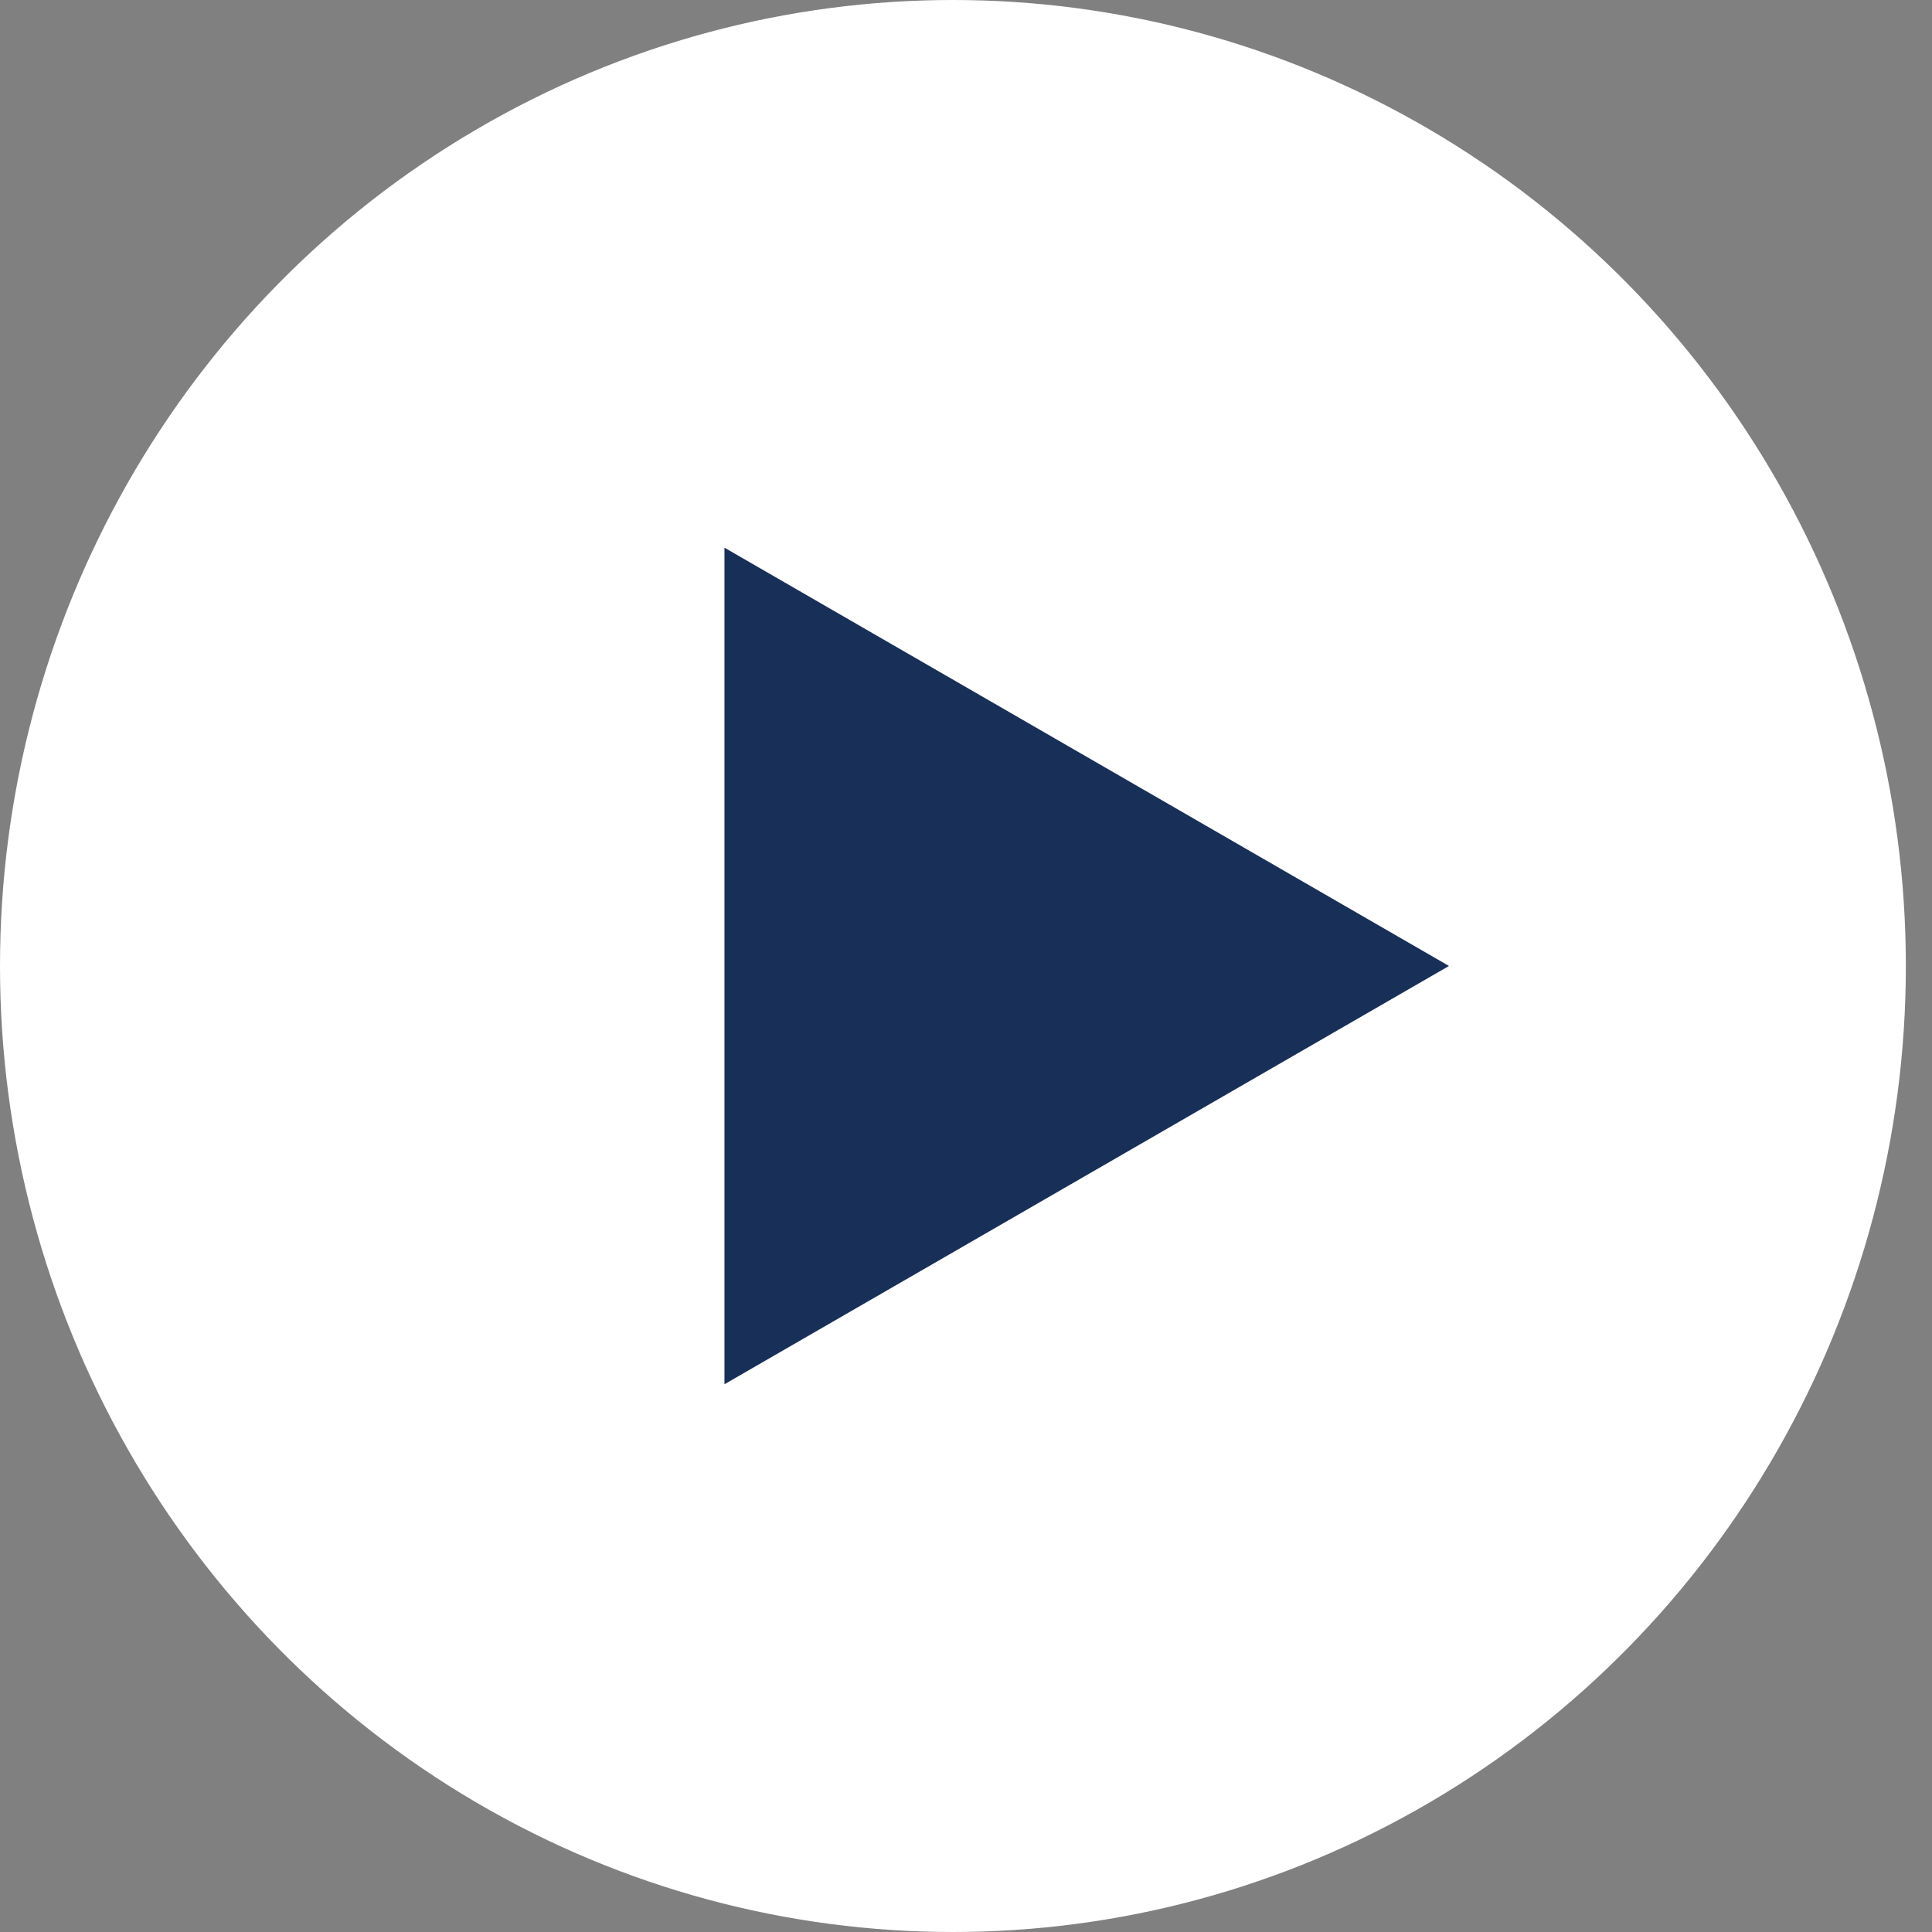
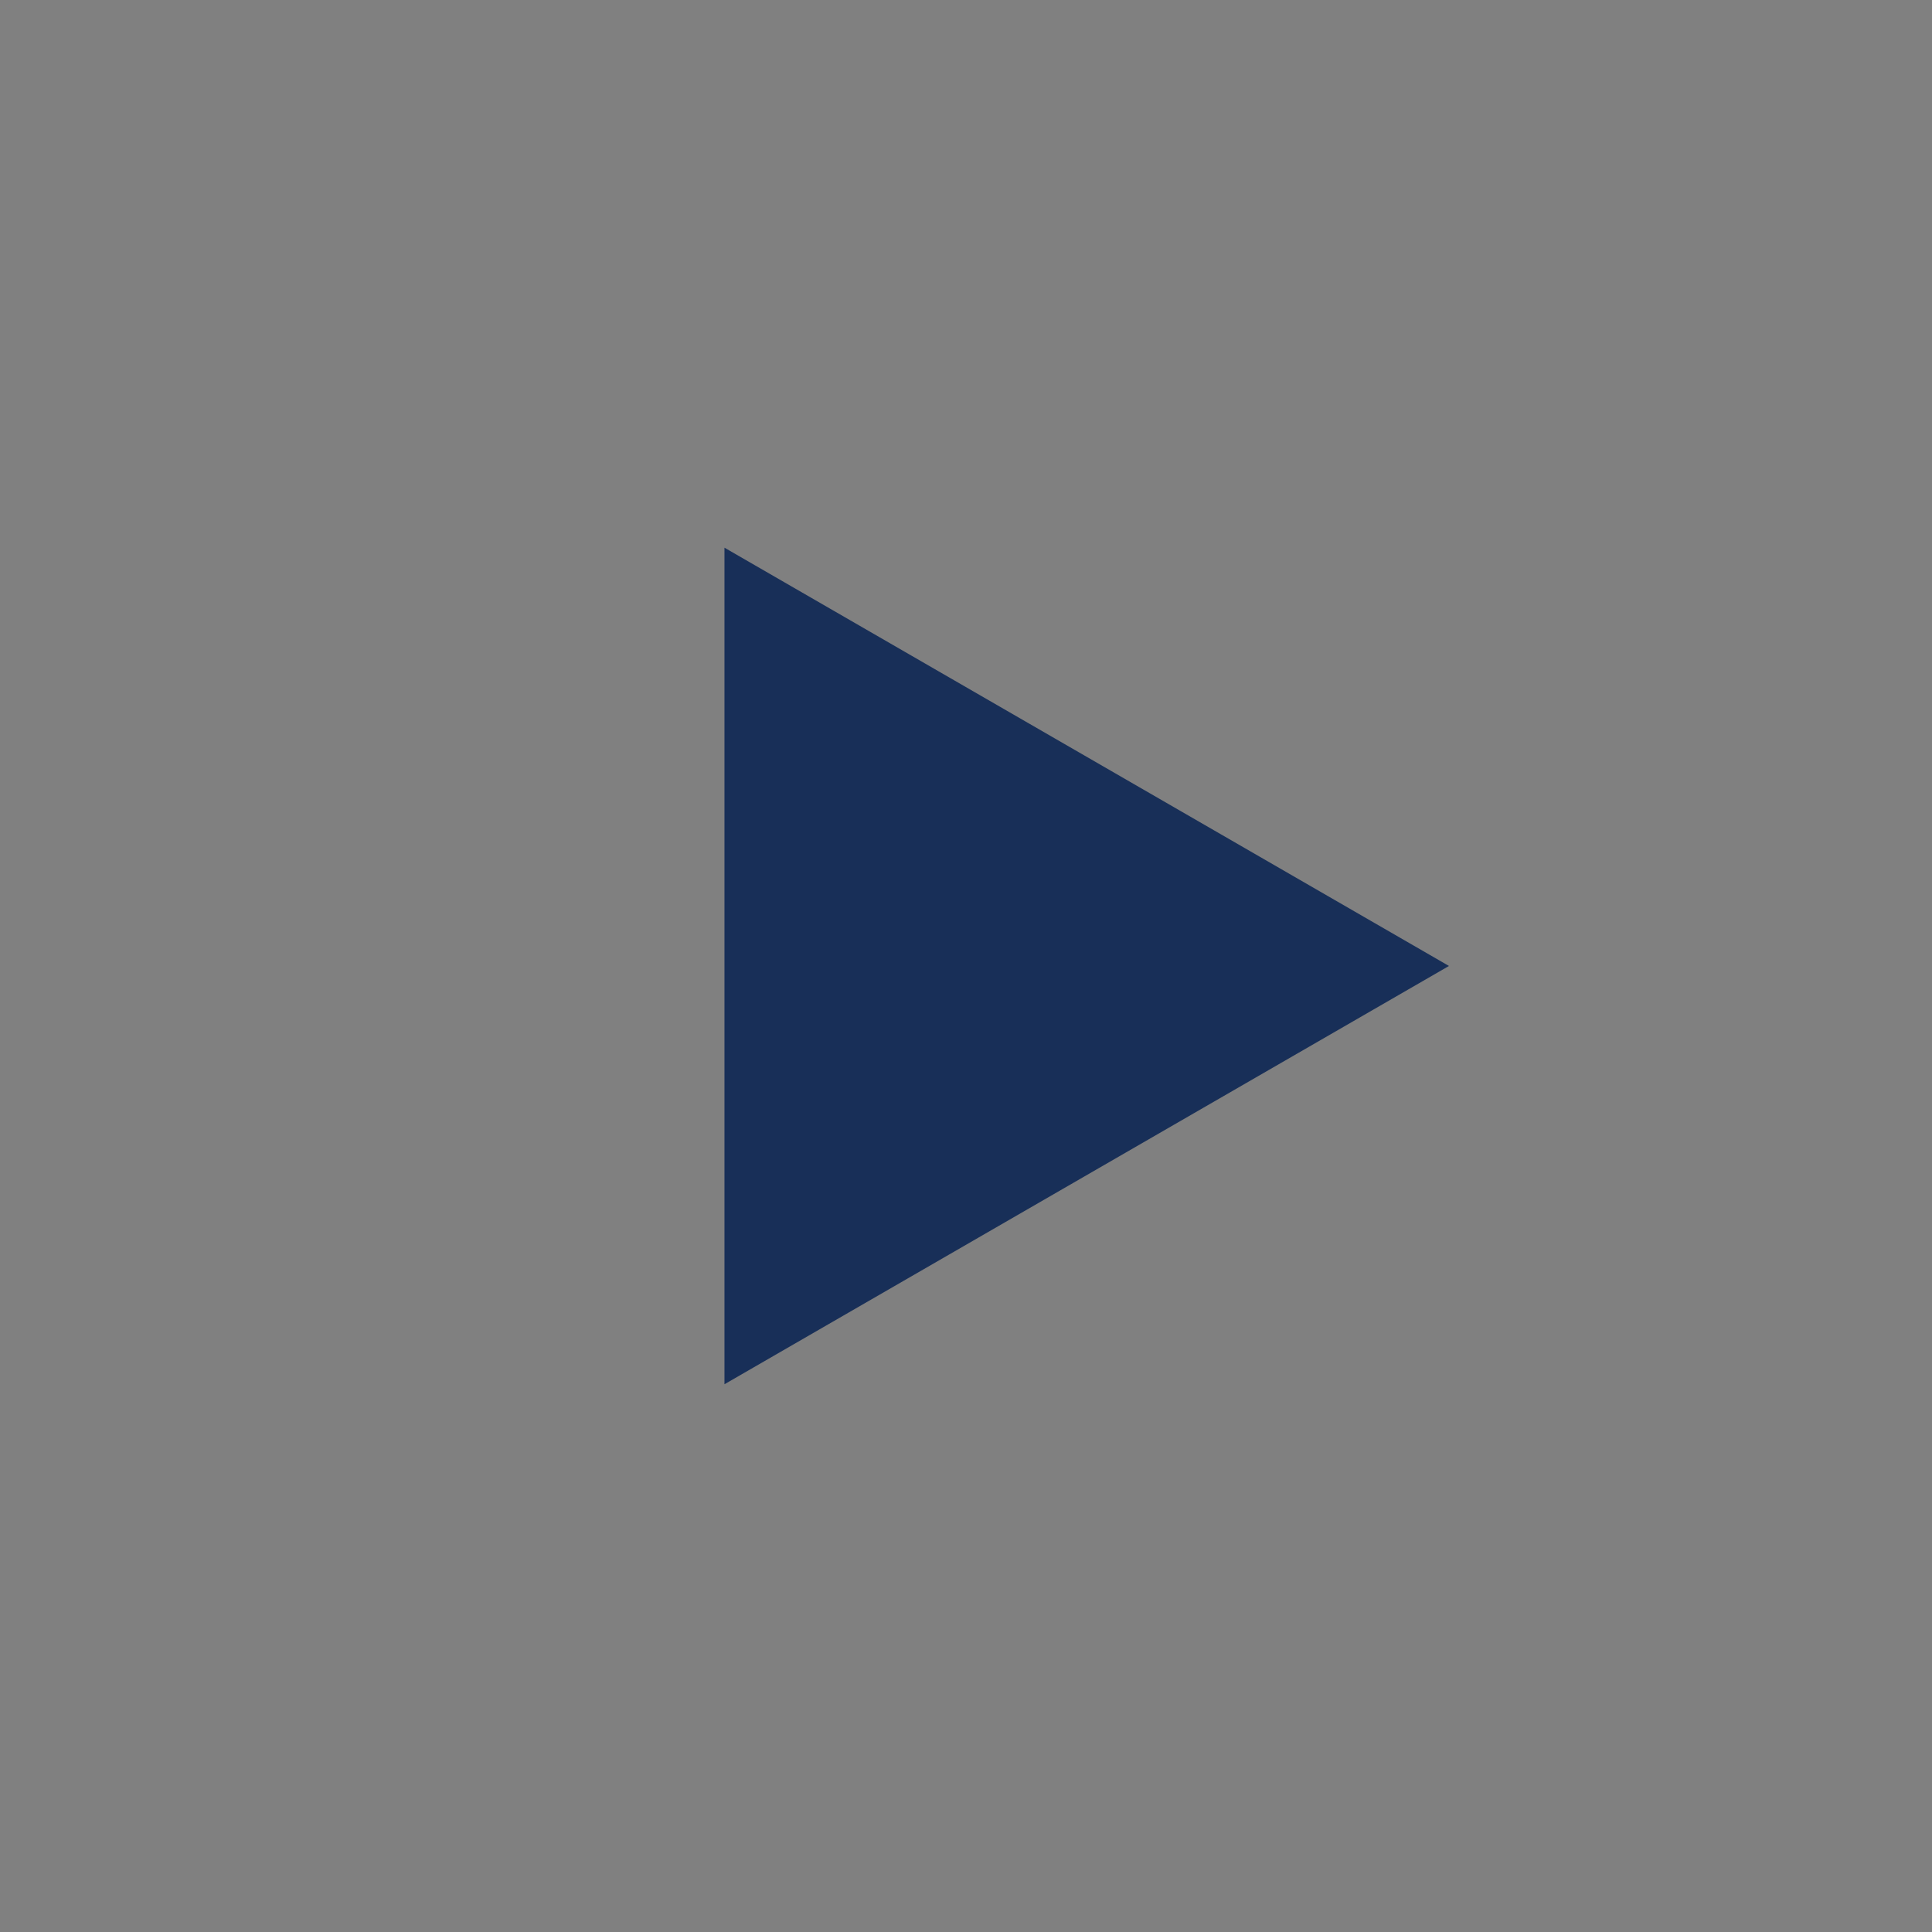
<svg xmlns="http://www.w3.org/2000/svg" width="60" height="60" viewBox="0 0 60 60" fill="none">
  <rect x="0" y="0" width="60" height="60" fill="#808080" stroke="none" />
-   <ellipse cx="29.594" cy="30" rx="29.594" ry="30" fill="white" />
  <path d="M44.999 29.999L22.499 42.989L22.499 17.009L44.999 29.999Z" fill="#182F58" />
</svg>